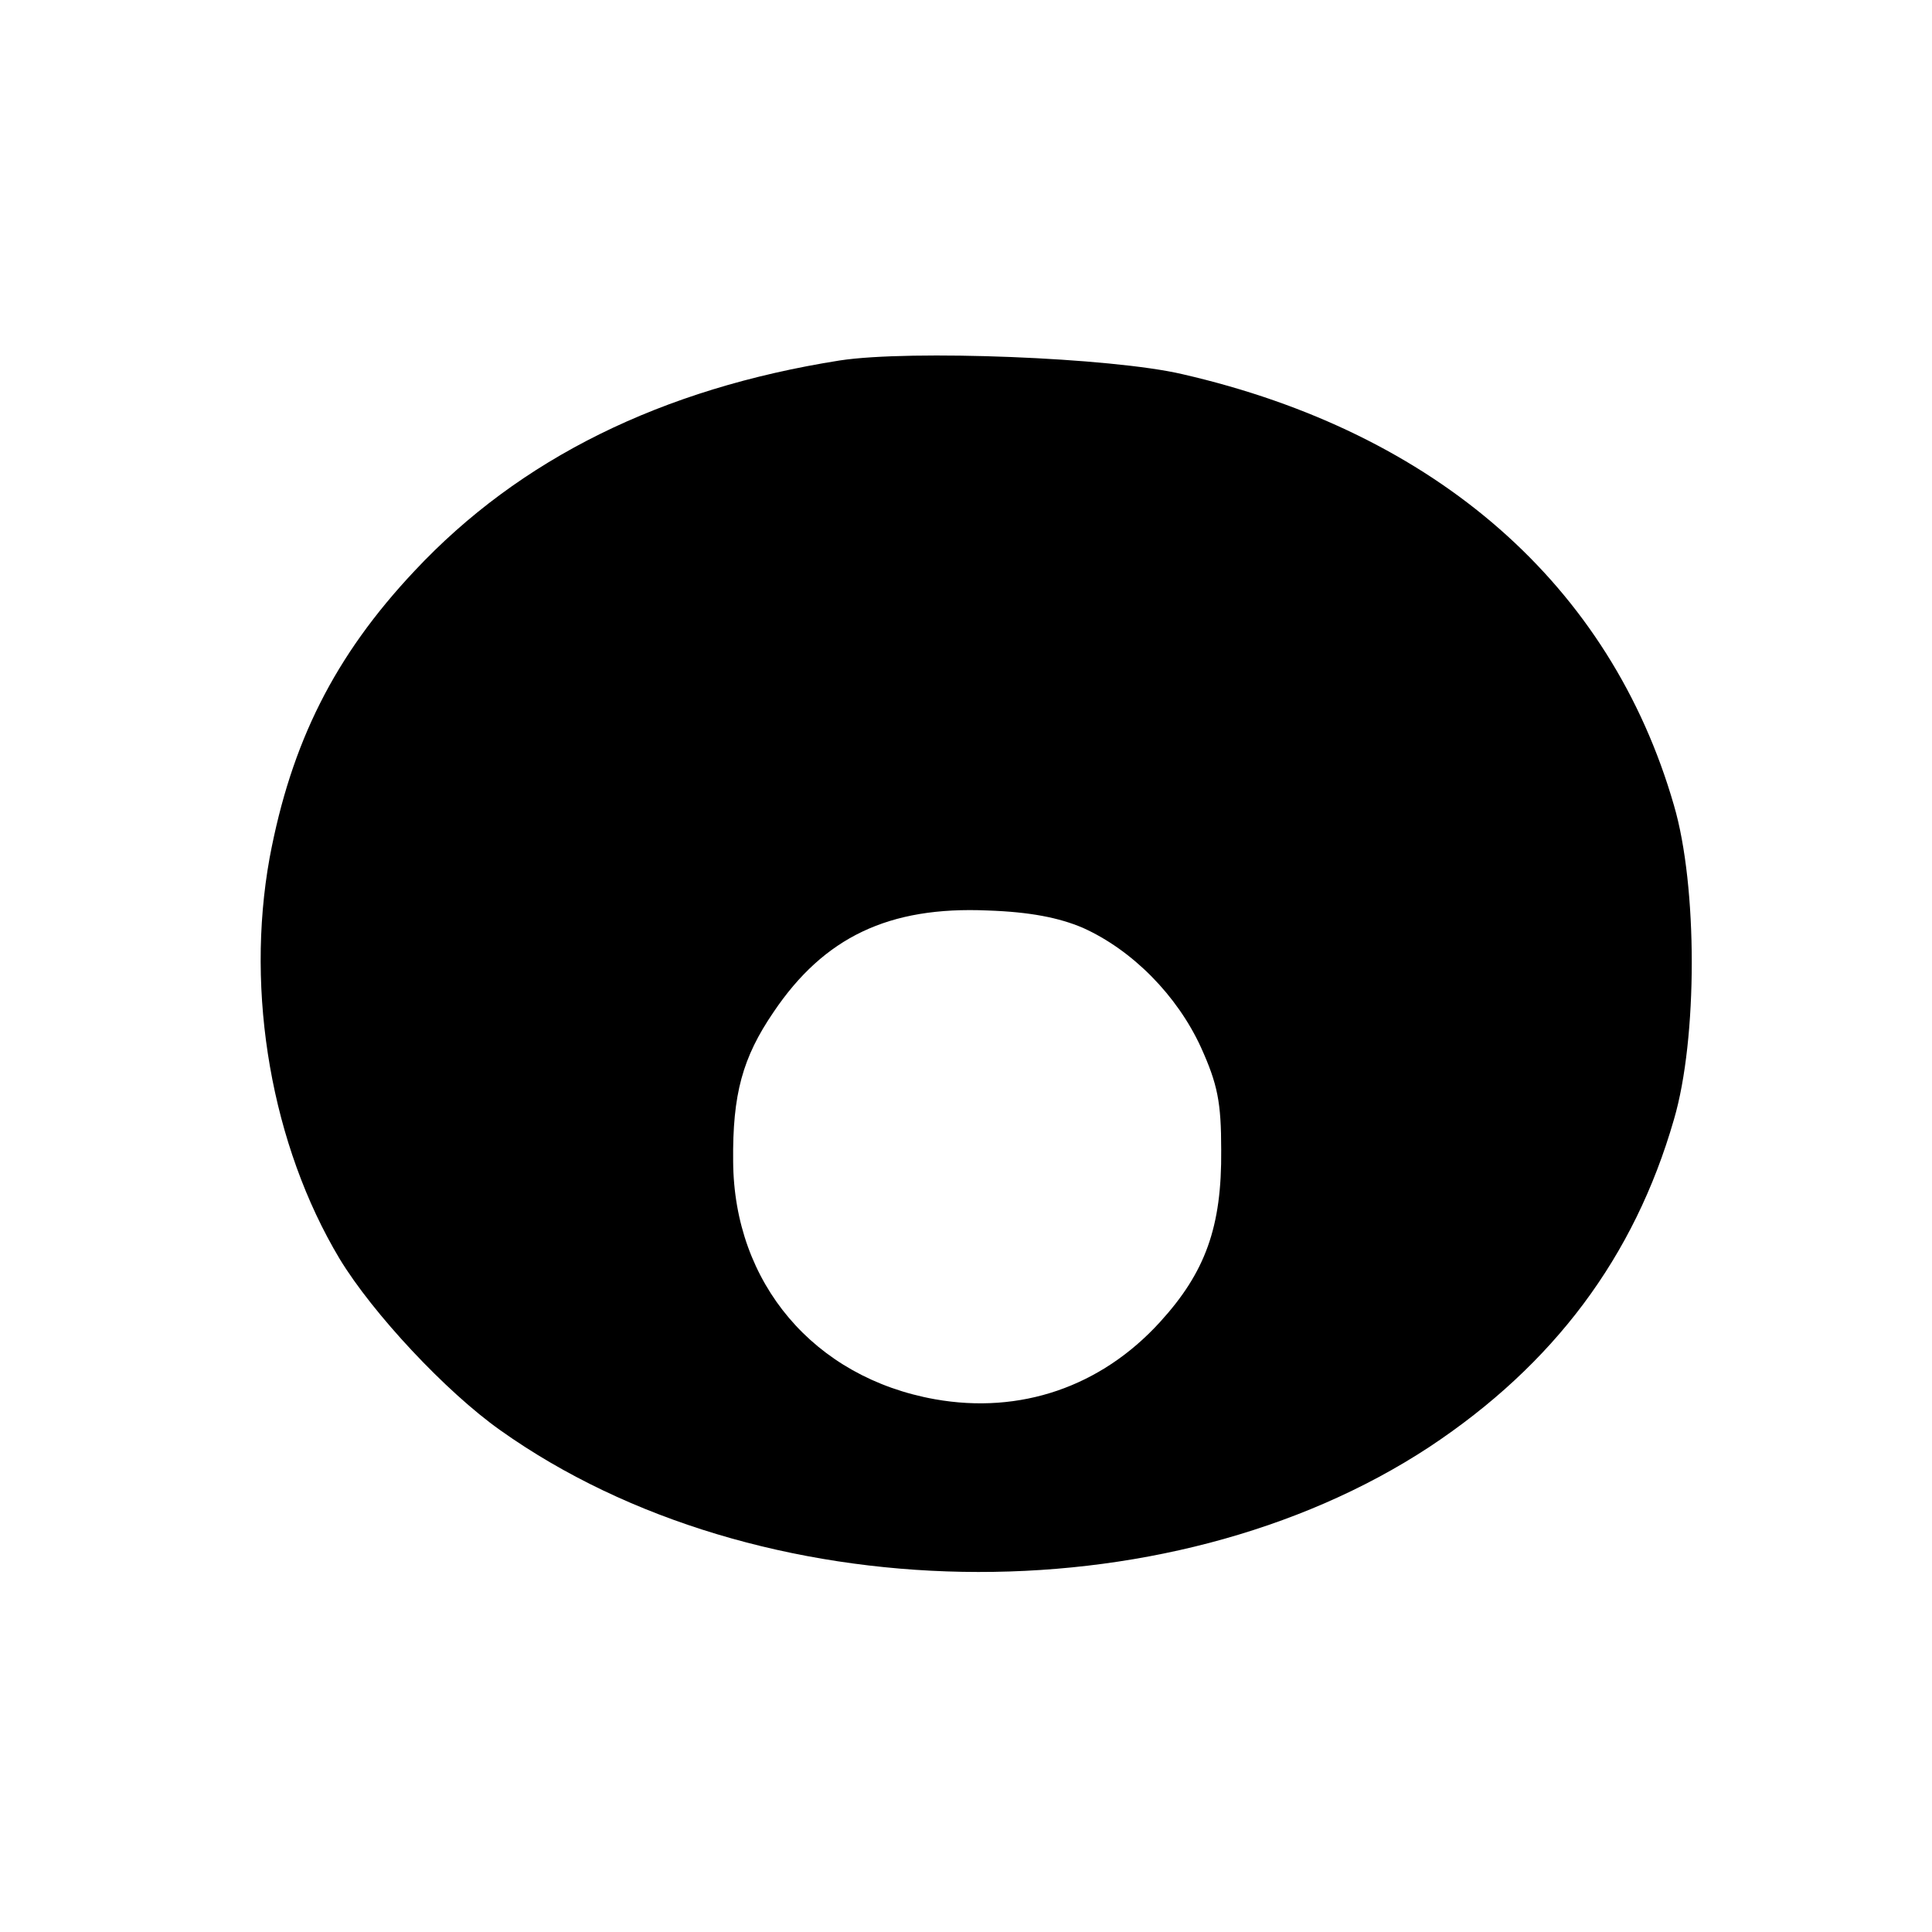
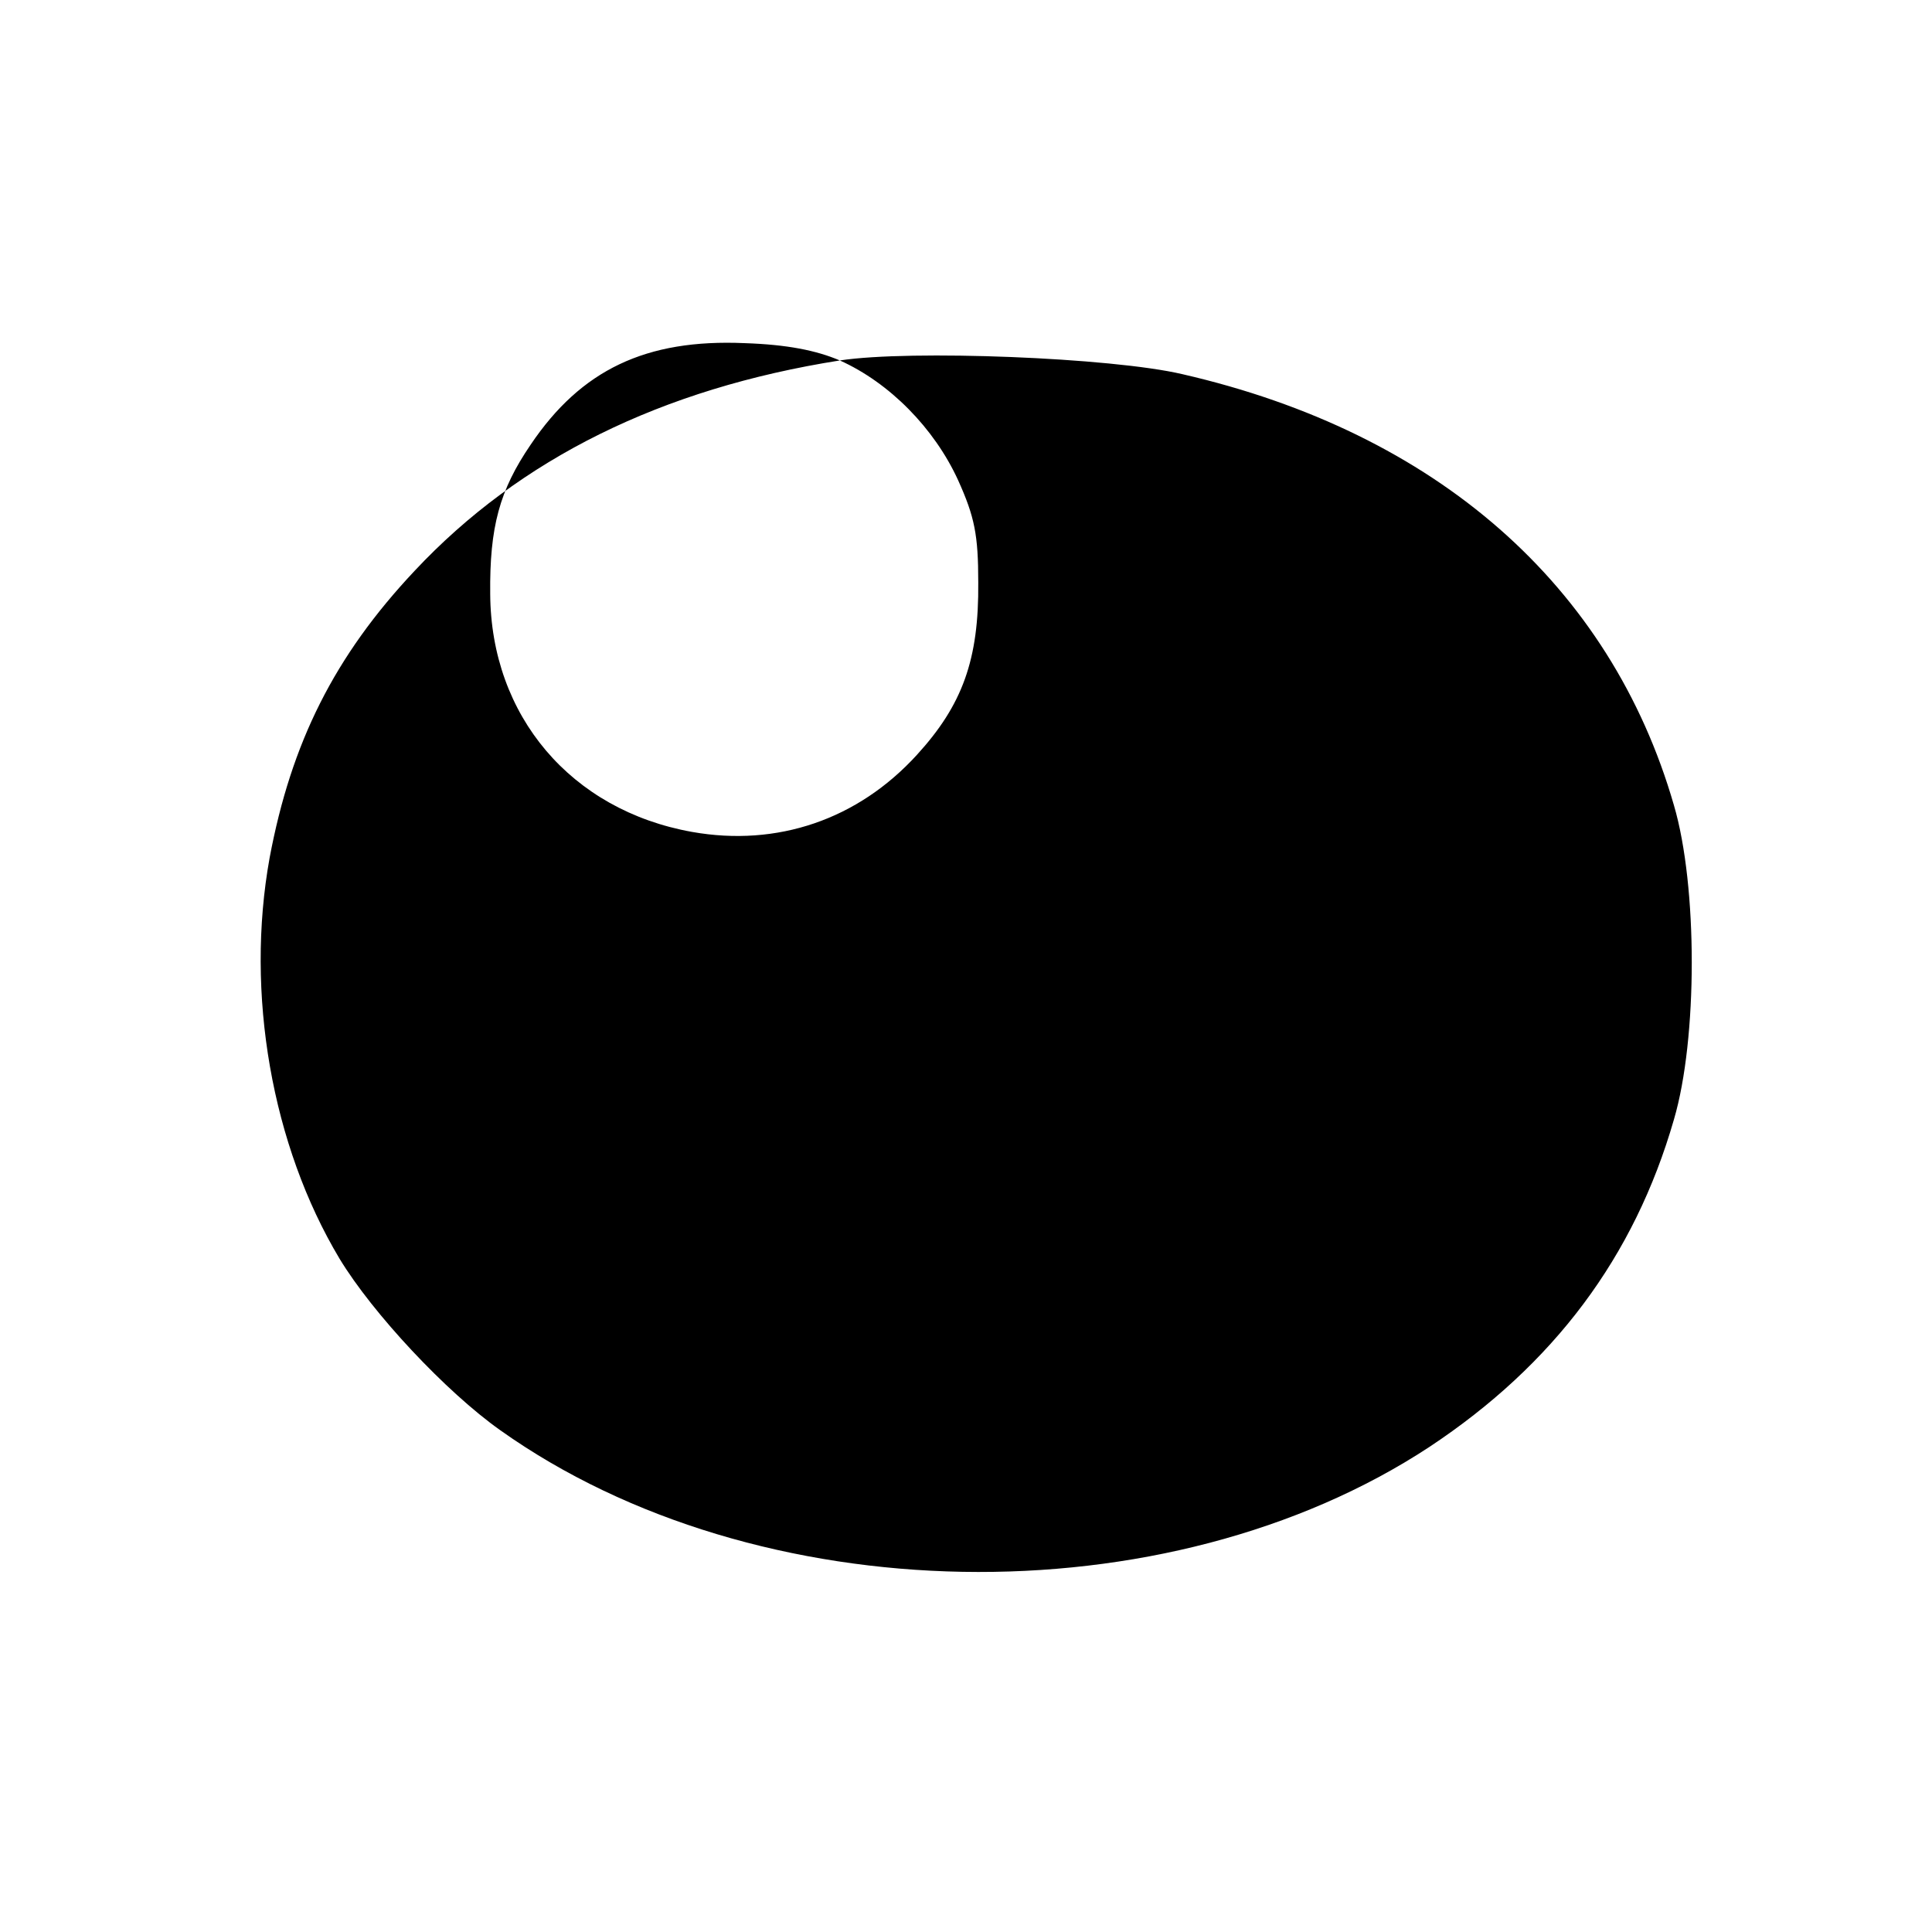
<svg xmlns="http://www.w3.org/2000/svg" version="1.0" width="268pt" height="268pt" viewBox="0 0 268 268" preserveAspectRatio="xMidYMid meet">
  <g transform="translate(0,268) scale(0.1,-0.1)" fill="#000000" stroke="none">
-     <path d="M1165 2180 c-247 -39 -444 -136 -590 -292 -111 -118 -171 -238 -201 -398 -34 -188 3 -399 97 -556 46 -76 148 -185 223 -238 356 -253 924 -263 1289 -23 172 114 284 263 339 454 33 112 33 324 0 436 -88 305 -329 517 -682 598 -98 23 -377 34 -475 19z m337 -787 c69 -31 131 -94 164 -166 23 -51 28 -76 28 -142 1 -107 -22 -170 -85 -239 -82 -90 -194 -128 -312 -107 -168 30 -279 161 -280 330 -1 93 13 144 56 207 70 104 160 147 297 141 59 -2 99 -10 132 -24z" />
+     <path d="M1165 2180 c-247 -39 -444 -136 -590 -292 -111 -118 -171 -238 -201 -398 -34 -188 3 -399 97 -556 46 -76 148 -185 223 -238 356 -253 924 -263 1289 -23 172 114 284 263 339 454 33 112 33 324 0 436 -88 305 -329 517 -682 598 -98 23 -377 34 -475 19z c69 -31 131 -94 164 -166 23 -51 28 -76 28 -142 1 -107 -22 -170 -85 -239 -82 -90 -194 -128 -312 -107 -168 30 -279 161 -280 330 -1 93 13 144 56 207 70 104 160 147 297 141 59 -2 99 -10 132 -24z" />
  </g>
</svg>